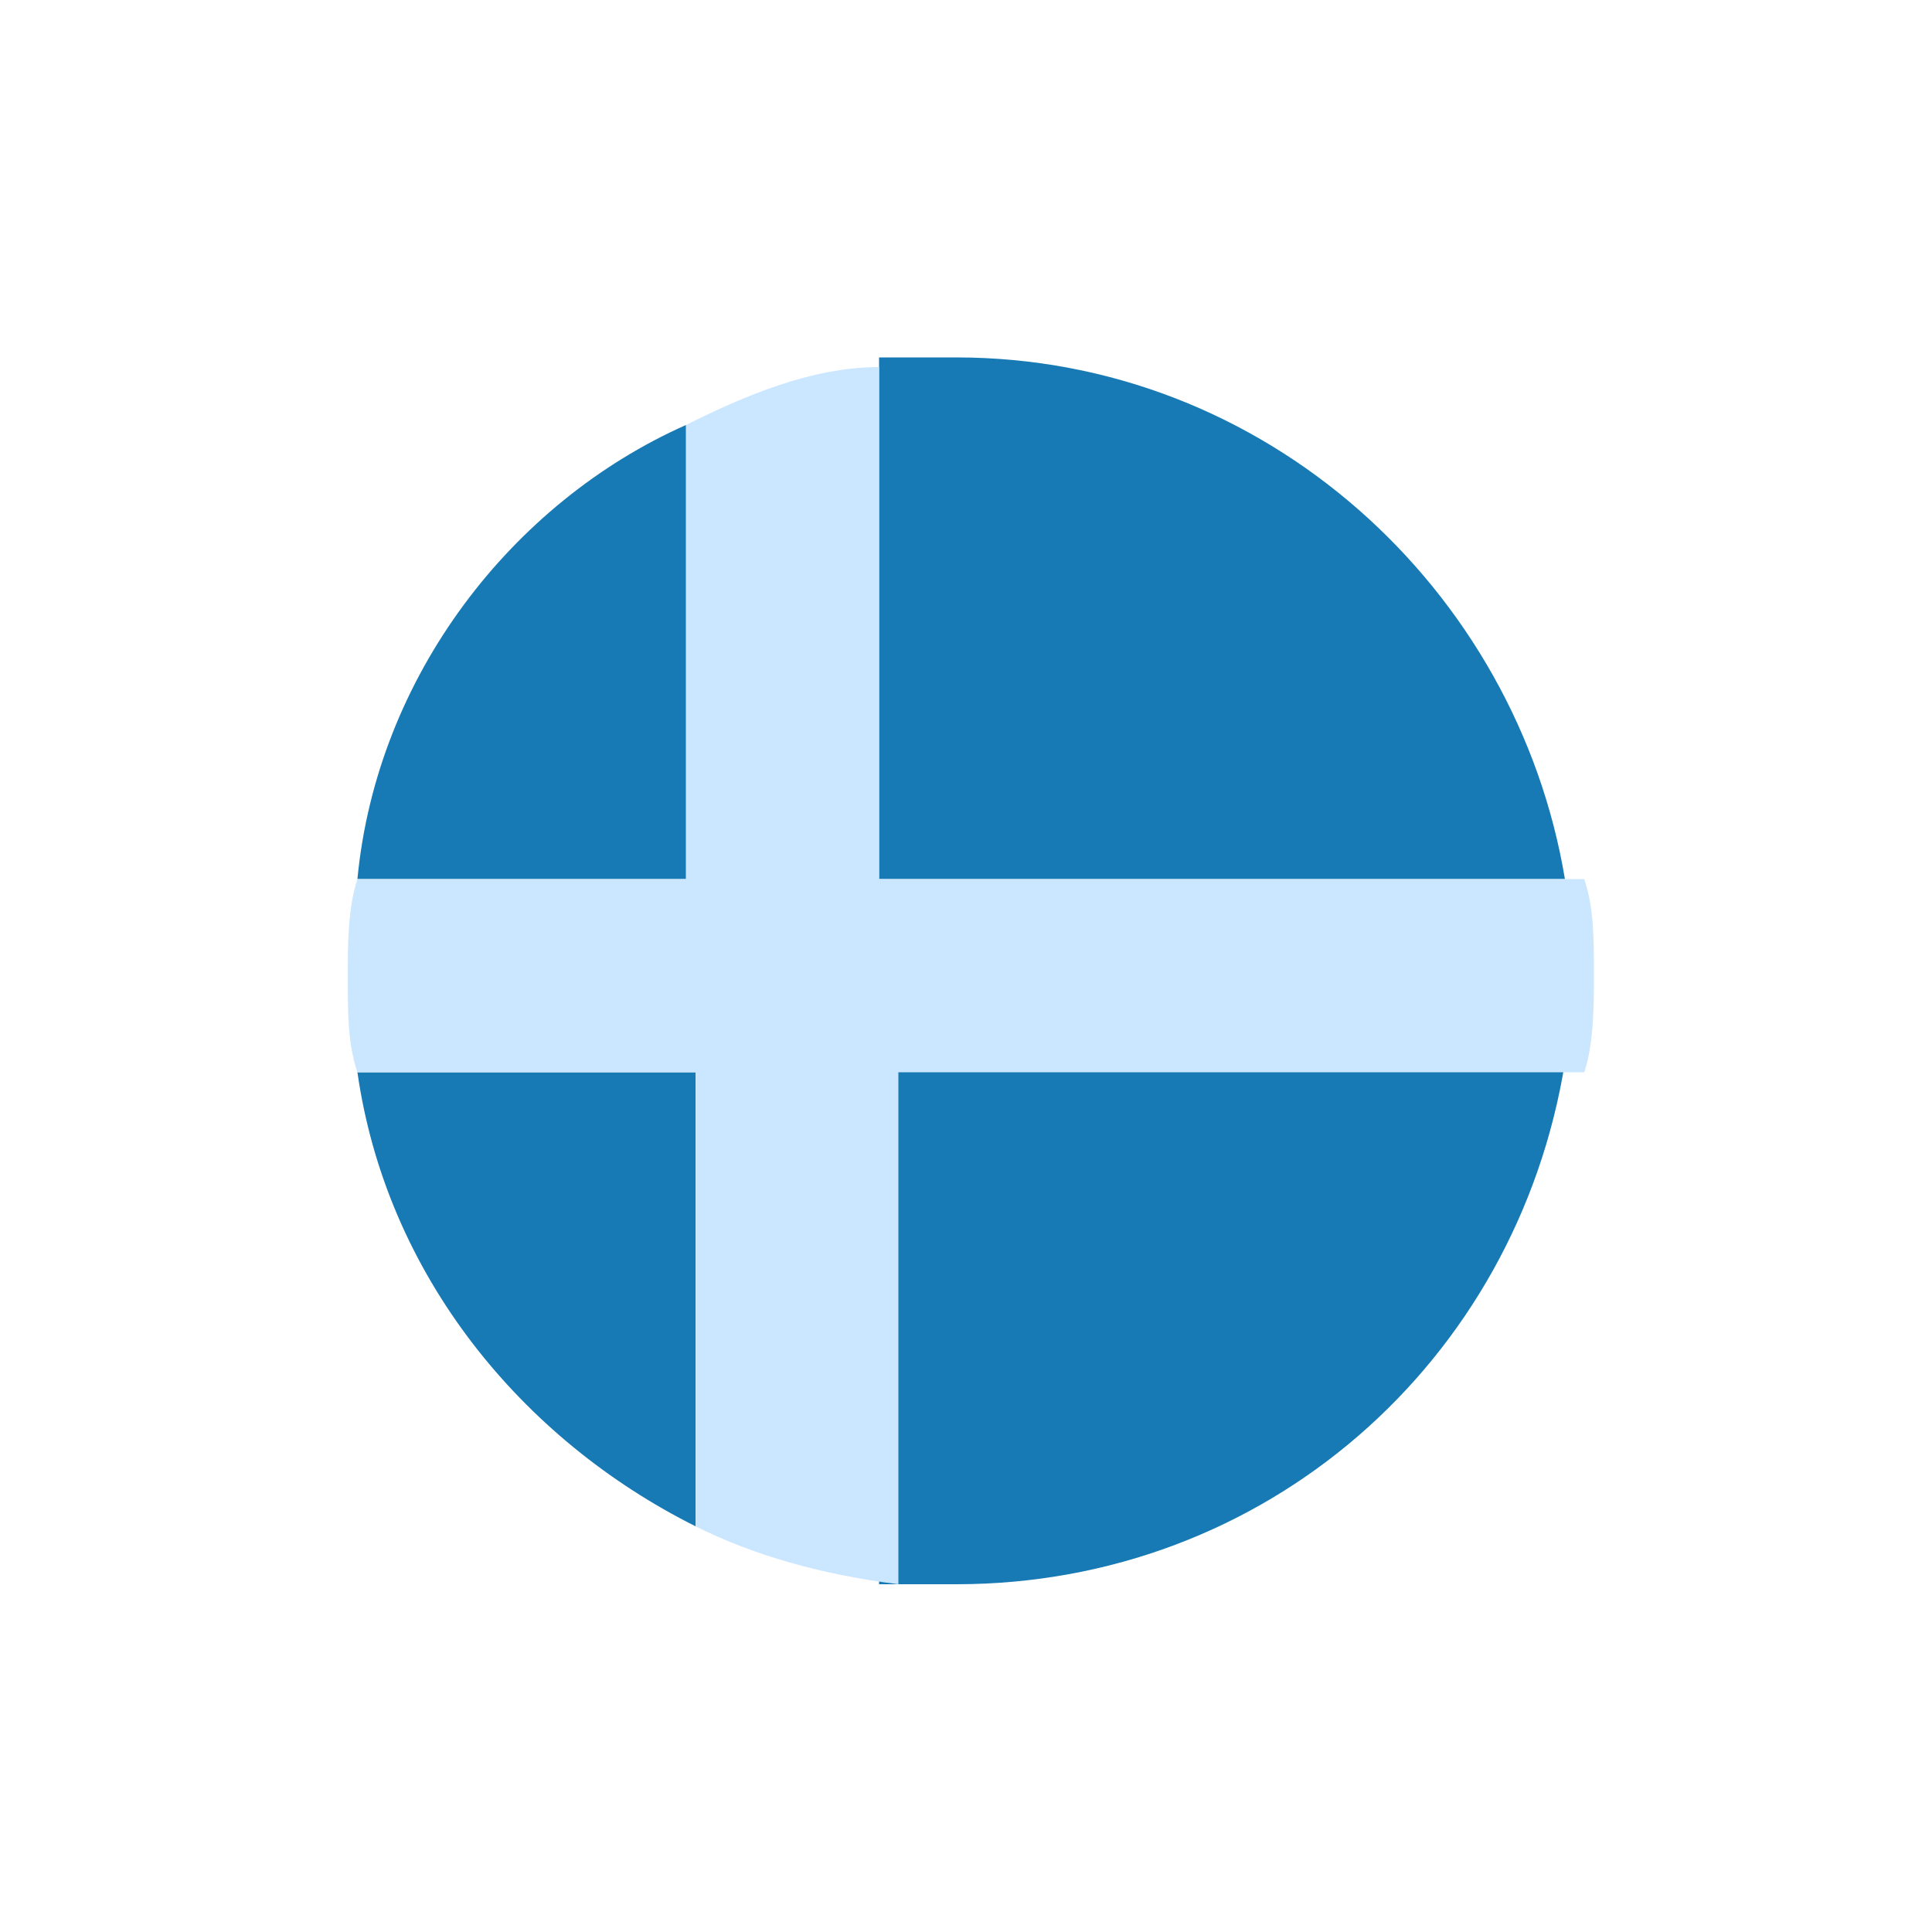
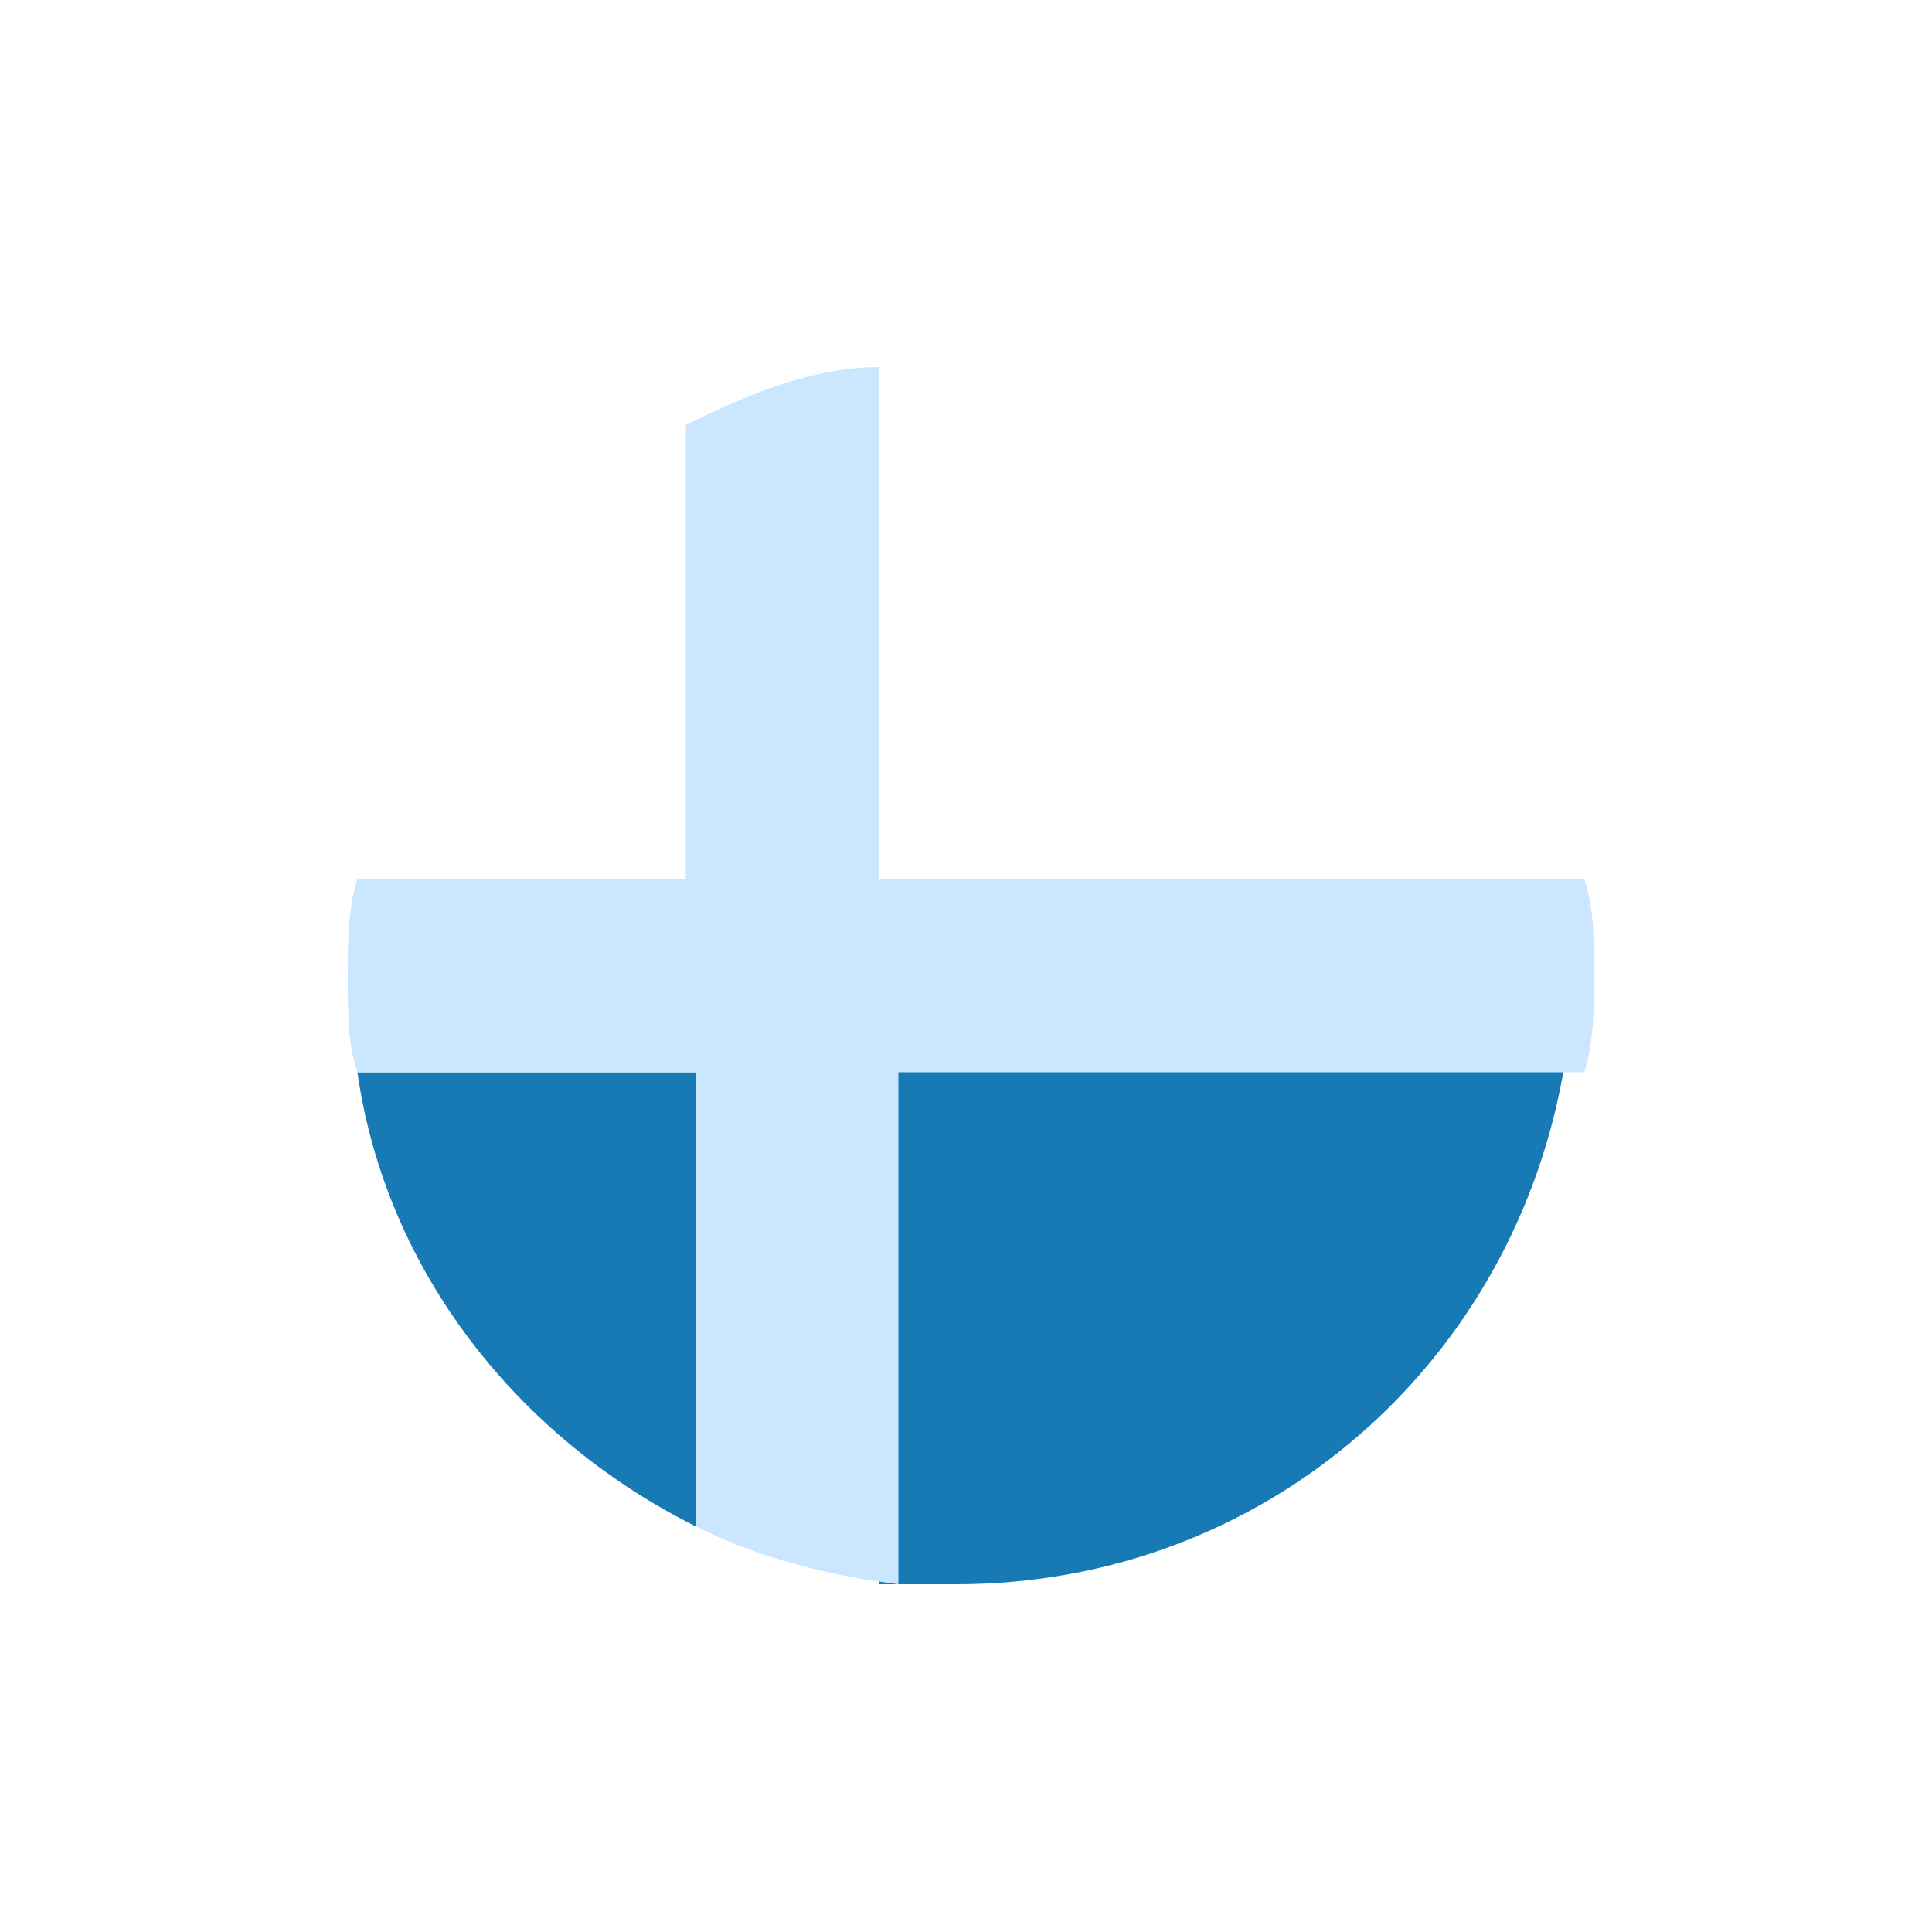
<svg xmlns="http://www.w3.org/2000/svg" version="1.1" id="Ebene_1" x="0px" y="0px" viewBox="0 0 20 20" style="enable-background:new 0 0 20 20;" xml:space="preserve">
  <style type="text/css">
	.st0{fill:#177AB4;}
	.st1{fill:#CBE6FF;}
</style>
  <g>
    <path class="st0" d="M9.1,16.4c0.2,0,0.5,0,0.8,0c3.2,0,5.8-2.3,6.3-5.4H9.1V16.4z" />
    <path class="st0" d="M3.7,11.1c0.3,2.1,1.7,3.8,3.5,4.7v-4.7H3.7z" />
-     <path class="st0" d="M7.1,4.4C5.3,5.2,3.9,7,3.7,9.1h3.5V4.4z" />
-     <path class="st0" d="M16.2,9.1c-0.5-3-3.1-5.4-6.3-5.4c-0.3,0-0.5,0-0.8,0v5.4H16.2z" />
    <path class="st1" d="M9.1,9.1V3.8c-0.7,0-1.4,0.3-2,0.6v4.7H3.7c-0.1,0.3-0.1,0.7-0.1,1c0,0.4,0,0.7,0.1,1h3.5v4.7   c0.6,0.3,1.3,0.5,2.1,0.6v-5.3h7.1c0.1-0.3,0.1-0.7,0.1-1c0-0.4,0-0.7-0.1-1H9.1z" />
  </g>
</svg>